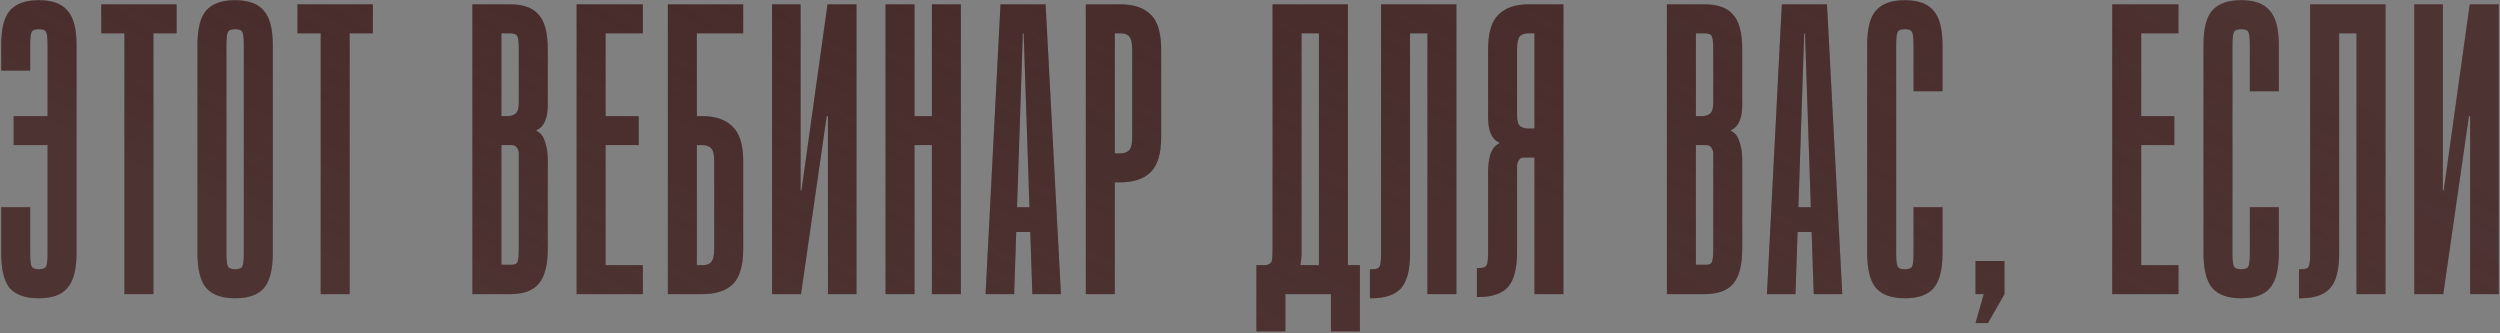
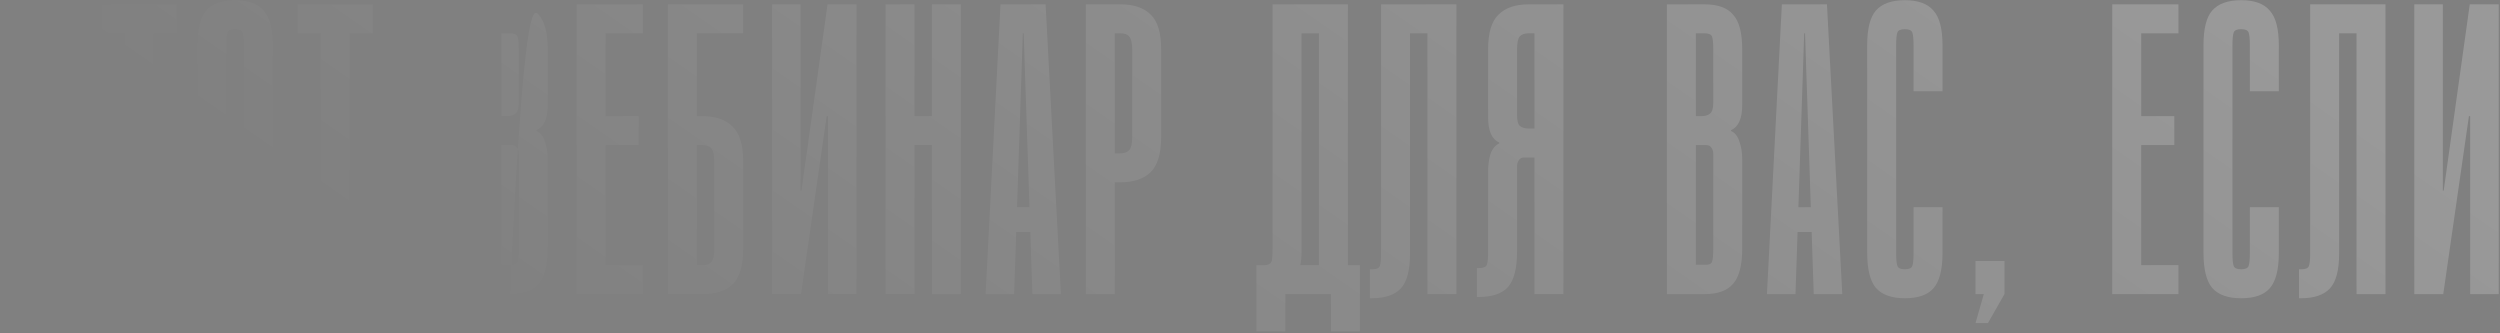
<svg xmlns="http://www.w3.org/2000/svg" width="578" height="77" viewBox="0 0 578 77" fill="none">
  <rect x="0" y="0" width="578" height="77" fill="#808080" stroke="none" />
-   <path d="M10.999 10.478C10.999 9.011 10.903 8.022 10.712 7.511C10.52 7.001 9.946 6.746 8.989 6.746C8.032 6.746 7.457 7.001 7.266 7.511C7.075 8.022 6.979 9.011 6.979 10.478V16.317H0.279V10.478C0.279 6.65 0.949 3.97 2.289 2.439C3.693 0.843 5.926 0.046 8.989 0.046C12.052 0.046 14.253 0.843 15.593 2.439C16.997 3.97 17.698 6.65 17.698 10.478V58.429C17.698 62.257 16.997 64.969 15.593 66.564C14.253 68.159 12.052 68.957 8.989 68.957C5.926 68.957 3.693 68.191 2.289 66.66C0.949 65.065 0.279 62.353 0.279 58.525V47.901H6.979V58.525C6.979 59.992 7.075 60.981 7.266 61.492C7.457 62.002 8.032 62.257 8.989 62.257C9.946 62.257 10.52 62.002 10.712 61.492C10.903 60.981 10.999 59.992 10.999 58.525V33.544H3.15V26.845H10.999V10.478ZM40.83 1.003V7.703H35.47V68H28.77V7.703H23.41V1.003H40.83ZM63.071 58.525C63.071 62.353 62.369 65.065 60.965 66.66C59.625 68.191 57.424 68.957 54.361 68.957C51.299 68.957 49.065 68.159 47.662 66.564C46.322 64.969 45.652 62.257 45.652 58.429V10.478C45.652 6.65 46.322 3.97 47.662 2.439C49.065 0.843 51.299 0.046 54.361 0.046C57.424 0.046 59.625 0.843 60.965 2.439C62.369 3.97 63.071 6.65 63.071 10.478V58.525ZM56.371 10.478C56.371 9.011 56.276 8.022 56.084 7.511C55.893 7.001 55.318 6.746 54.361 6.746C53.404 6.746 52.83 7.001 52.639 7.511C52.447 8.022 52.351 9.011 52.351 10.478V58.525C52.351 59.992 52.447 60.981 52.639 61.492C52.83 62.002 53.404 62.257 54.361 62.257C55.318 62.257 55.893 62.002 56.084 61.492C56.276 60.981 56.371 59.992 56.371 58.525V10.478ZM86.202 1.003V7.703H80.842V68H74.143V7.703H68.783V1.003H86.202ZM109.224 68V1.003H117.934C120.996 1.003 123.198 1.801 124.538 3.396C125.941 4.927 126.643 7.607 126.643 11.435V24.261C126.643 27.387 125.782 29.333 124.059 30.099V30.29C124.952 30.673 125.591 31.471 125.973 32.683C126.42 33.895 126.643 35.267 126.643 36.798V57.472C126.643 61.3 125.941 64.012 124.538 65.607C123.198 67.202 120.996 68 117.934 68H109.224ZM117.934 7.703H115.924V26.845H117.264C118.093 26.845 118.731 26.653 119.178 26.27C119.688 25.888 119.944 25.058 119.944 23.782V11.435C119.944 9.968 119.848 8.979 119.656 8.468C119.465 7.958 118.891 7.703 117.934 7.703ZM115.924 61.205H117.934C118.891 61.268 119.465 61.045 119.656 60.535C119.848 60.024 119.944 59.035 119.944 57.568V35.554C119.944 35.044 119.816 34.597 119.561 34.214C119.306 33.768 118.891 33.544 118.317 33.544H115.924V61.205ZM148.626 1.003V7.703H140.012V26.845H147.669V33.544H140.012V61.3H148.626V68H133.312V1.003H148.626ZM154.41 1.003H171.829V7.703H161.109V26.845H162.354C165.416 26.845 167.745 27.642 169.34 29.237C170.999 30.769 171.829 33.449 171.829 37.277V57.568C171.829 61.396 171.031 64.108 169.436 65.703C167.841 67.234 165.512 68 162.449 68H154.41V1.003ZM161.109 61.3H162.449C163.406 61.3 164.076 61.045 164.459 60.535C164.906 60.024 165.129 59.035 165.129 57.568V37.277C165.129 35.809 164.906 34.821 164.459 34.31C164.013 33.8 163.311 33.544 162.354 33.544H161.109V61.3ZM185.102 1.003V44.072H185.293L191.323 1.003H198.023V68H191.419V26.845H191.132L185.198 68H178.498V1.003H185.102ZM211.436 68H204.736V1.003H211.436V26.845H215.455V1.003H222.155V68H215.455V33.544H211.436V68ZM227.867 68L231.313 1.003H241.745L245.286 68H238.682L238.204 53.644H234.95L234.471 68H227.867ZM235.141 47.901H238.012L236.672 7.703H236.481L235.141 47.901ZM259.083 1.003C262.145 1.003 264.474 1.801 266.07 3.396C267.665 4.927 268.462 7.607 268.462 11.435V31.726C268.462 35.554 267.633 38.266 265.974 39.861C264.379 41.393 262.05 42.158 258.987 42.158H257.743V68H251.043V1.003H259.083ZM257.743 35.459H258.987C259.944 35.459 260.646 35.203 261.093 34.693C261.539 34.182 261.763 33.194 261.763 31.726V11.435C261.763 9.968 261.539 8.979 261.093 8.468C260.71 7.958 260.04 7.703 259.083 7.703H257.743V35.459ZM311.634 1.003V61.3H314.41V76.614H307.71V68H297.182V76.614H290.482V61.3C291.439 61.3 292.141 61.3 292.588 61.3C293.098 61.236 293.481 61.077 293.737 60.822C293.992 60.566 294.119 60.216 294.119 59.769C294.183 59.258 294.215 58.525 294.215 57.568V1.003H311.634ZM300.915 58.429C300.915 59.45 300.819 60.407 300.628 61.3H304.935V7.703H300.915V58.429ZM336.722 1.003V68H330.022V7.703H326.002V58.62C326.002 62.449 325.3 65.129 323.896 66.66C322.493 68.191 320.227 68.957 317.101 68.957H316.718V62.257H317.292C318.249 62.257 318.824 62.002 319.015 61.492C319.207 60.981 319.302 59.992 319.302 58.525V1.003H336.722ZM341.463 68.67V61.97H342.037C342.994 61.97 343.569 61.715 343.76 61.205C343.951 60.694 344.047 59.705 344.047 58.238V39.67C344.047 38.139 344.238 36.767 344.621 35.554C345.068 34.342 345.738 33.544 346.631 33.162V32.97C344.908 32.205 344.047 30.258 344.047 27.132V11.435C344.047 7.607 344.845 4.927 346.44 3.396C348.035 1.801 350.364 1.003 353.427 1.003H361.466V68H354.767V36.416H352.374C351.8 36.416 351.385 36.639 351.13 37.086C350.874 37.468 350.747 37.915 350.747 38.426V58.238C350.747 62.066 350.045 64.778 348.641 66.373C347.237 67.904 344.972 68.67 341.846 68.67H341.463ZM350.747 26.653C350.747 27.929 350.97 28.759 351.417 29.142C351.927 29.525 352.597 29.716 353.427 29.716H354.767V7.703H353.427C352.47 7.703 351.768 7.958 351.321 8.468C350.938 8.979 350.747 9.968 350.747 11.435V26.653ZM385.385 68V1.003H394.094C397.157 1.003 399.358 1.801 400.698 3.396C402.102 4.927 402.804 7.607 402.804 11.435V24.261C402.804 27.387 401.943 29.333 400.22 30.099V30.29C401.113 30.673 401.751 31.471 402.134 32.683C402.581 33.895 402.804 35.267 402.804 36.798V57.472C402.804 61.3 402.102 64.012 400.698 65.607C399.358 67.202 397.157 68 394.094 68H385.385ZM394.094 7.703H392.085V26.845H393.424C394.254 26.845 394.892 26.653 395.339 26.27C395.849 25.888 396.104 25.058 396.104 23.782V11.435C396.104 9.968 396.009 8.979 395.817 8.468C395.626 7.958 395.052 7.703 394.094 7.703ZM392.085 61.205H394.094C395.052 61.268 395.626 61.045 395.817 60.535C396.009 60.024 396.104 59.035 396.104 57.568V35.554C396.104 35.044 395.977 34.597 395.721 34.214C395.466 33.768 395.052 33.544 394.477 33.544H392.085V61.205ZM408.516 68L411.962 1.003H422.394L425.935 68H419.331L418.853 53.644H415.599L415.12 68H408.516ZM415.79 47.901H418.661L417.321 7.703H417.13L415.79 47.901ZM438.392 58.525C438.392 59.992 438.487 60.981 438.679 61.492C438.87 62.002 439.445 62.257 440.402 62.257C441.359 62.257 441.933 62.002 442.124 61.492C442.316 60.981 442.412 59.992 442.412 58.525V47.901H449.111V58.525C449.111 62.353 448.409 65.065 447.006 66.66C445.666 68.191 443.464 68.957 440.402 68.957C437.339 68.957 435.106 68.159 433.702 66.564C432.362 64.969 431.692 62.257 431.692 58.429V10.478C431.692 6.65 432.362 3.97 433.702 2.439C435.106 0.843 437.339 0.046 440.402 0.046C443.464 0.046 445.666 0.843 447.006 2.439C448.409 3.97 449.111 6.65 449.111 10.478V21.102H442.412V10.478C442.412 9.011 442.316 8.022 442.124 7.511C441.933 7.001 441.359 6.746 440.402 6.746C439.445 6.746 438.87 7.001 438.679 7.511C438.487 8.022 438.392 9.011 438.392 10.478V58.525ZM456.737 60.343H463.437V68L459.609 74.7H456.737L458.652 68H456.737V60.343ZM503.661 1.003V7.703H495.048V26.845H502.704V33.544H495.048V61.3H503.661V68H488.348V1.003H503.661ZM516.145 58.525C516.145 59.992 516.241 60.981 516.432 61.492C516.623 62.002 517.198 62.257 518.155 62.257C519.112 62.257 519.686 62.002 519.878 61.492C520.069 60.981 520.165 59.992 520.165 58.525V47.901H526.864V58.525C526.864 62.353 526.163 65.065 524.759 66.66C523.419 68.191 521.218 68.957 518.155 68.957C515.092 68.957 512.859 68.159 511.455 66.564C510.115 64.969 509.445 62.257 509.445 58.429V10.478C509.445 6.65 510.115 3.97 511.455 2.439C512.859 0.843 515.092 0.046 518.155 0.046C521.218 0.046 523.419 0.843 524.759 2.439C526.163 3.97 526.864 6.65 526.864 10.478V21.102H520.165V10.478C520.165 9.011 520.069 8.022 519.878 7.511C519.686 7.001 519.112 6.746 518.155 6.746C517.198 6.746 516.623 7.001 516.432 7.511C516.241 8.022 516.145 9.011 516.145 10.478V58.525ZM551.527 1.003V68H544.827V7.703H540.807V58.62C540.807 62.449 540.106 65.129 538.702 66.66C537.298 68.191 535.033 68.957 531.906 68.957H531.524V62.257H532.098C533.055 62.257 533.629 62.002 533.821 61.492C534.012 60.981 534.108 59.992 534.108 58.525V1.003H551.527ZM564.787 1.003V44.072H564.978L571.008 1.003H577.707V68H571.103V26.845H570.816L564.882 68H558.183V1.003H564.787Z" fill="#220000" />
-   <path d="M10.999 10.478C10.999 9.011 10.903 8.022 10.712 7.511C10.52 7.001 9.946 6.746 8.989 6.746C8.032 6.746 7.457 7.001 7.266 7.511C7.075 8.022 6.979 9.011 6.979 10.478V16.317H0.279V10.478C0.279 6.65 0.949 3.97 2.289 2.439C3.693 0.843 5.926 0.046 8.989 0.046C12.052 0.046 14.253 0.843 15.593 2.439C16.997 3.97 17.698 6.65 17.698 10.478V58.429C17.698 62.257 16.997 64.969 15.593 66.564C14.253 68.159 12.052 68.957 8.989 68.957C5.926 68.957 3.693 68.191 2.289 66.66C0.949 65.065 0.279 62.353 0.279 58.525V47.901H6.979V58.525C6.979 59.992 7.075 60.981 7.266 61.492C7.457 62.002 8.032 62.257 8.989 62.257C9.946 62.257 10.52 62.002 10.712 61.492C10.903 60.981 10.999 59.992 10.999 58.525V33.544H3.15V26.845H10.999V10.478ZM40.83 1.003V7.703H35.47V68H28.77V7.703H23.41V1.003H40.83ZM63.071 58.525C63.071 62.353 62.369 65.065 60.965 66.66C59.625 68.191 57.424 68.957 54.361 68.957C51.299 68.957 49.065 68.159 47.662 66.564C46.322 64.969 45.652 62.257 45.652 58.429V10.478C45.652 6.65 46.322 3.97 47.662 2.439C49.065 0.843 51.299 0.046 54.361 0.046C57.424 0.046 59.625 0.843 60.965 2.439C62.369 3.97 63.071 6.65 63.071 10.478V58.525ZM56.371 10.478C56.371 9.011 56.276 8.022 56.084 7.511C55.893 7.001 55.318 6.746 54.361 6.746C53.404 6.746 52.83 7.001 52.639 7.511C52.447 8.022 52.351 9.011 52.351 10.478V58.525C52.351 59.992 52.447 60.981 52.639 61.492C52.83 62.002 53.404 62.257 54.361 62.257C55.318 62.257 55.893 62.002 56.084 61.492C56.276 60.981 56.371 59.992 56.371 58.525V10.478ZM86.202 1.003V7.703H80.842V68H74.143V7.703H68.783V1.003H86.202ZM109.224 68V1.003H117.934C120.996 1.003 123.198 1.801 124.538 3.396C125.941 4.927 126.643 7.607 126.643 11.435V24.261C126.643 27.387 125.782 29.333 124.059 30.099V30.29C124.952 30.673 125.591 31.471 125.973 32.683C126.42 33.895 126.643 35.267 126.643 36.798V57.472C126.643 61.3 125.941 64.012 124.538 65.607C123.198 67.202 120.996 68 117.934 68H109.224ZM117.934 7.703H115.924V26.845H117.264C118.093 26.845 118.731 26.653 119.178 26.27C119.688 25.888 119.944 25.058 119.944 23.782V11.435C119.944 9.968 119.848 8.979 119.656 8.468C119.465 7.958 118.891 7.703 117.934 7.703ZM115.924 61.205H117.934C118.891 61.268 119.465 61.045 119.656 60.535C119.848 60.024 119.944 59.035 119.944 57.568V35.554C119.944 35.044 119.816 34.597 119.561 34.214C119.306 33.768 118.891 33.544 118.317 33.544H115.924V61.205ZM148.626 1.003V7.703H140.012V26.845H147.669V33.544H140.012V61.3H148.626V68H133.312V1.003H148.626ZM154.41 1.003H171.829V7.703H161.109V26.845H162.354C165.416 26.845 167.745 27.642 169.34 29.237C170.999 30.769 171.829 33.449 171.829 37.277V57.568C171.829 61.396 171.031 64.108 169.436 65.703C167.841 67.234 165.512 68 162.449 68H154.41V1.003ZM161.109 61.3H162.449C163.406 61.3 164.076 61.045 164.459 60.535C164.906 60.024 165.129 59.035 165.129 57.568V37.277C165.129 35.809 164.906 34.821 164.459 34.31C164.013 33.8 163.311 33.544 162.354 33.544H161.109V61.3ZM185.102 1.003V44.072H185.293L191.323 1.003H198.023V68H191.419V26.845H191.132L185.198 68H178.498V1.003H185.102ZM211.436 68H204.736V1.003H211.436V26.845H215.455V1.003H222.155V68H215.455V33.544H211.436V68ZM227.867 68L231.313 1.003H241.745L245.286 68H238.682L238.204 53.644H234.95L234.471 68H227.867ZM235.141 47.901H238.012L236.672 7.703H236.481L235.141 47.901ZM259.083 1.003C262.145 1.003 264.474 1.801 266.07 3.396C267.665 4.927 268.462 7.607 268.462 11.435V31.726C268.462 35.554 267.633 38.266 265.974 39.861C264.379 41.393 262.05 42.158 258.987 42.158H257.743V68H251.043V1.003H259.083ZM257.743 35.459H258.987C259.944 35.459 260.646 35.203 261.093 34.693C261.539 34.182 261.763 33.194 261.763 31.726V11.435C261.763 9.968 261.539 8.979 261.093 8.468C260.71 7.958 260.04 7.703 259.083 7.703H257.743V35.459ZM311.634 1.003V61.3H314.41V76.614H307.71V68H297.182V76.614H290.482V61.3C291.439 61.3 292.141 61.3 292.588 61.3C293.098 61.236 293.481 61.077 293.737 60.822C293.992 60.566 294.119 60.216 294.119 59.769C294.183 59.258 294.215 58.525 294.215 57.568V1.003H311.634ZM300.915 58.429C300.915 59.45 300.819 60.407 300.628 61.3H304.935V7.703H300.915V58.429ZM336.722 1.003V68H330.022V7.703H326.002V58.62C326.002 62.449 325.3 65.129 323.896 66.66C322.493 68.191 320.227 68.957 317.101 68.957H316.718V62.257H317.292C318.249 62.257 318.824 62.002 319.015 61.492C319.207 60.981 319.302 59.992 319.302 58.525V1.003H336.722ZM341.463 68.67V61.97H342.037C342.994 61.97 343.569 61.715 343.76 61.205C343.951 60.694 344.047 59.705 344.047 58.238V39.67C344.047 38.139 344.238 36.767 344.621 35.554C345.068 34.342 345.738 33.544 346.631 33.162V32.97C344.908 32.205 344.047 30.258 344.047 27.132V11.435C344.047 7.607 344.845 4.927 346.44 3.396C348.035 1.801 350.364 1.003 353.427 1.003H361.466V68H354.767V36.416H352.374C351.8 36.416 351.385 36.639 351.13 37.086C350.874 37.468 350.747 37.915 350.747 38.426V58.238C350.747 62.066 350.045 64.778 348.641 66.373C347.237 67.904 344.972 68.67 341.846 68.67H341.463ZM350.747 26.653C350.747 27.929 350.97 28.759 351.417 29.142C351.927 29.525 352.597 29.716 353.427 29.716H354.767V7.703H353.427C352.47 7.703 351.768 7.958 351.321 8.468C350.938 8.979 350.747 9.968 350.747 11.435V26.653ZM385.385 68V1.003H394.094C397.157 1.003 399.358 1.801 400.698 3.396C402.102 4.927 402.804 7.607 402.804 11.435V24.261C402.804 27.387 401.943 29.333 400.22 30.099V30.29C401.113 30.673 401.751 31.471 402.134 32.683C402.581 33.895 402.804 35.267 402.804 36.798V57.472C402.804 61.3 402.102 64.012 400.698 65.607C399.358 67.202 397.157 68 394.094 68H385.385ZM394.094 7.703H392.085V26.845H393.424C394.254 26.845 394.892 26.653 395.339 26.27C395.849 25.888 396.104 25.058 396.104 23.782V11.435C396.104 9.968 396.009 8.979 395.817 8.468C395.626 7.958 395.052 7.703 394.094 7.703ZM392.085 61.205H394.094C395.052 61.268 395.626 61.045 395.817 60.535C396.009 60.024 396.104 59.035 396.104 57.568V35.554C396.104 35.044 395.977 34.597 395.721 34.214C395.466 33.768 395.052 33.544 394.477 33.544H392.085V61.205ZM408.516 68L411.962 1.003H422.394L425.935 68H419.331L418.853 53.644H415.599L415.12 68H408.516ZM415.79 47.901H418.661L417.321 7.703H417.13L415.79 47.901ZM438.392 58.525C438.392 59.992 438.487 60.981 438.679 61.492C438.87 62.002 439.445 62.257 440.402 62.257C441.359 62.257 441.933 62.002 442.124 61.492C442.316 60.981 442.412 59.992 442.412 58.525V47.901H449.111V58.525C449.111 62.353 448.409 65.065 447.006 66.66C445.666 68.191 443.464 68.957 440.402 68.957C437.339 68.957 435.106 68.159 433.702 66.564C432.362 64.969 431.692 62.257 431.692 58.429V10.478C431.692 6.65 432.362 3.97 433.702 2.439C435.106 0.843 437.339 0.046 440.402 0.046C443.464 0.046 445.666 0.843 447.006 2.439C448.409 3.97 449.111 6.65 449.111 10.478V21.102H442.412V10.478C442.412 9.011 442.316 8.022 442.124 7.511C441.933 7.001 441.359 6.746 440.402 6.746C439.445 6.746 438.87 7.001 438.679 7.511C438.487 8.022 438.392 9.011 438.392 10.478V58.525ZM456.737 60.343H463.437V68L459.609 74.7H456.737L458.652 68H456.737V60.343ZM503.661 1.003V7.703H495.048V26.845H502.704V33.544H495.048V61.3H503.661V68H488.348V1.003H503.661ZM516.145 58.525C516.145 59.992 516.241 60.981 516.432 61.492C516.623 62.002 517.198 62.257 518.155 62.257C519.112 62.257 519.686 62.002 519.878 61.492C520.069 60.981 520.165 59.992 520.165 58.525V47.901H526.864V58.525C526.864 62.353 526.163 65.065 524.759 66.66C523.419 68.191 521.218 68.957 518.155 68.957C515.092 68.957 512.859 68.159 511.455 66.564C510.115 64.969 509.445 62.257 509.445 58.429V10.478C509.445 6.65 510.115 3.97 511.455 2.439C512.859 0.843 515.092 0.046 518.155 0.046C521.218 0.046 523.419 0.843 524.759 2.439C526.163 3.97 526.864 6.65 526.864 10.478V21.102H520.165V10.478C520.165 9.011 520.069 8.022 519.878 7.511C519.686 7.001 519.112 6.746 518.155 6.746C517.198 6.746 516.623 7.001 516.432 7.511C516.241 8.022 516.145 9.011 516.145 10.478V58.525ZM551.527 1.003V68H544.827V7.703H540.807V58.62C540.807 62.449 540.106 65.129 538.702 66.66C537.298 68.191 535.033 68.957 531.906 68.957H531.524V62.257H532.098C533.055 62.257 533.629 62.002 533.821 61.492C534.012 60.981 534.108 59.992 534.108 58.525V1.003H551.527ZM564.787 1.003V44.072H564.978L571.008 1.003H577.707V68H571.103V26.845H570.816L564.882 68H558.183V1.003H564.787Z" fill="url(#paint0_linear_429_25)" fill-opacity="0.2" />
-   <path d="M10.999 10.478C10.999 9.011 10.903 8.022 10.712 7.511C10.52 7.001 9.946 6.746 8.989 6.746C8.032 6.746 7.457 7.001 7.266 7.511C7.075 8.022 6.979 9.011 6.979 10.478V16.317H0.279V10.478C0.279 6.65 0.949 3.97 2.289 2.439C3.693 0.843 5.926 0.046 8.989 0.046C12.052 0.046 14.253 0.843 15.593 2.439C16.997 3.97 17.698 6.65 17.698 10.478V58.429C17.698 62.257 16.997 64.969 15.593 66.564C14.253 68.159 12.052 68.957 8.989 68.957C5.926 68.957 3.693 68.191 2.289 66.66C0.949 65.065 0.279 62.353 0.279 58.525V47.901H6.979V58.525C6.979 59.992 7.075 60.981 7.266 61.492C7.457 62.002 8.032 62.257 8.989 62.257C9.946 62.257 10.52 62.002 10.712 61.492C10.903 60.981 10.999 59.992 10.999 58.525V33.544H3.15V26.845H10.999V10.478ZM40.83 1.003V7.703H35.47V68H28.77V7.703H23.41V1.003H40.83ZM63.071 58.525C63.071 62.353 62.369 65.065 60.965 66.66C59.625 68.191 57.424 68.957 54.361 68.957C51.299 68.957 49.065 68.159 47.662 66.564C46.322 64.969 45.652 62.257 45.652 58.429V10.478C45.652 6.65 46.322 3.97 47.662 2.439C49.065 0.843 51.299 0.046 54.361 0.046C57.424 0.046 59.625 0.843 60.965 2.439C62.369 3.97 63.071 6.65 63.071 10.478V58.525ZM56.371 10.478C56.371 9.011 56.276 8.022 56.084 7.511C55.893 7.001 55.318 6.746 54.361 6.746C53.404 6.746 52.83 7.001 52.639 7.511C52.447 8.022 52.351 9.011 52.351 10.478V58.525C52.351 59.992 52.447 60.981 52.639 61.492C52.83 62.002 53.404 62.257 54.361 62.257C55.318 62.257 55.893 62.002 56.084 61.492C56.276 60.981 56.371 59.992 56.371 58.525V10.478ZM86.202 1.003V7.703H80.842V68H74.143V7.703H68.783V1.003H86.202ZM109.224 68V1.003H117.934C120.996 1.003 123.198 1.801 124.538 3.396C125.941 4.927 126.643 7.607 126.643 11.435V24.261C126.643 27.387 125.782 29.333 124.059 30.099V30.29C124.952 30.673 125.591 31.471 125.973 32.683C126.42 33.895 126.643 35.267 126.643 36.798V57.472C126.643 61.3 125.941 64.012 124.538 65.607C123.198 67.202 120.996 68 117.934 68H109.224ZM117.934 7.703H115.924V26.845H117.264C118.093 26.845 118.731 26.653 119.178 26.27C119.688 25.888 119.944 25.058 119.944 23.782V11.435C119.944 9.968 119.848 8.979 119.656 8.468C119.465 7.958 118.891 7.703 117.934 7.703ZM115.924 61.205H117.934C118.891 61.268 119.465 61.045 119.656 60.535C119.848 60.024 119.944 59.035 119.944 57.568V35.554C119.944 35.044 119.816 34.597 119.561 34.214C119.306 33.768 118.891 33.544 118.317 33.544H115.924V61.205ZM148.626 1.003V7.703H140.012V26.845H147.669V33.544H140.012V61.3H148.626V68H133.312V1.003H148.626ZM154.41 1.003H171.829V7.703H161.109V26.845H162.354C165.416 26.845 167.745 27.642 169.34 29.237C170.999 30.769 171.829 33.449 171.829 37.277V57.568C171.829 61.396 171.031 64.108 169.436 65.703C167.841 67.234 165.512 68 162.449 68H154.41V1.003ZM161.109 61.3H162.449C163.406 61.3 164.076 61.045 164.459 60.535C164.906 60.024 165.129 59.035 165.129 57.568V37.277C165.129 35.809 164.906 34.821 164.459 34.31C164.013 33.8 163.311 33.544 162.354 33.544H161.109V61.3ZM185.102 1.003V44.072H185.293L191.323 1.003H198.023V68H191.419V26.845H191.132L185.198 68H178.498V1.003H185.102ZM211.436 68H204.736V1.003H211.436V26.845H215.455V1.003H222.155V68H215.455V33.544H211.436V68ZM227.867 68L231.313 1.003H241.745L245.286 68H238.682L238.204 53.644H234.95L234.471 68H227.867ZM235.141 47.901H238.012L236.672 7.703H236.481L235.141 47.901ZM259.083 1.003C262.145 1.003 264.474 1.801 266.07 3.396C267.665 4.927 268.462 7.607 268.462 11.435V31.726C268.462 35.554 267.633 38.266 265.974 39.861C264.379 41.393 262.05 42.158 258.987 42.158H257.743V68H251.043V1.003H259.083ZM257.743 35.459H258.987C259.944 35.459 260.646 35.203 261.093 34.693C261.539 34.182 261.763 33.194 261.763 31.726V11.435C261.763 9.968 261.539 8.979 261.093 8.468C260.71 7.958 260.04 7.703 259.083 7.703H257.743V35.459ZM311.634 1.003V61.3H314.41V76.614H307.71V68H297.182V76.614H290.482V61.3C291.439 61.3 292.141 61.3 292.588 61.3C293.098 61.236 293.481 61.077 293.737 60.822C293.992 60.566 294.119 60.216 294.119 59.769C294.183 59.258 294.215 58.525 294.215 57.568V1.003H311.634ZM300.915 58.429C300.915 59.45 300.819 60.407 300.628 61.3H304.935V7.703H300.915V58.429ZM336.722 1.003V68H330.022V7.703H326.002V58.62C326.002 62.449 325.3 65.129 323.896 66.66C322.493 68.191 320.227 68.957 317.101 68.957H316.718V62.257H317.292C318.249 62.257 318.824 62.002 319.015 61.492C319.207 60.981 319.302 59.992 319.302 58.525V1.003H336.722ZM341.463 68.67V61.97H342.037C342.994 61.97 343.569 61.715 343.76 61.205C343.951 60.694 344.047 59.705 344.047 58.238V39.67C344.047 38.139 344.238 36.767 344.621 35.554C345.068 34.342 345.738 33.544 346.631 33.162V32.97C344.908 32.205 344.047 30.258 344.047 27.132V11.435C344.047 7.607 344.845 4.927 346.44 3.396C348.035 1.801 350.364 1.003 353.427 1.003H361.466V68H354.767V36.416H352.374C351.8 36.416 351.385 36.639 351.13 37.086C350.874 37.468 350.747 37.915 350.747 38.426V58.238C350.747 62.066 350.045 64.778 348.641 66.373C347.237 67.904 344.972 68.67 341.846 68.67H341.463ZM350.747 26.653C350.747 27.929 350.97 28.759 351.417 29.142C351.927 29.525 352.597 29.716 353.427 29.716H354.767V7.703H353.427C352.47 7.703 351.768 7.958 351.321 8.468C350.938 8.979 350.747 9.968 350.747 11.435V26.653ZM385.385 68V1.003H394.094C397.157 1.003 399.358 1.801 400.698 3.396C402.102 4.927 402.804 7.607 402.804 11.435V24.261C402.804 27.387 401.943 29.333 400.22 30.099V30.29C401.113 30.673 401.751 31.471 402.134 32.683C402.581 33.895 402.804 35.267 402.804 36.798V57.472C402.804 61.3 402.102 64.012 400.698 65.607C399.358 67.202 397.157 68 394.094 68H385.385ZM394.094 7.703H392.085V26.845H393.424C394.254 26.845 394.892 26.653 395.339 26.27C395.849 25.888 396.104 25.058 396.104 23.782V11.435C396.104 9.968 396.009 8.979 395.817 8.468C395.626 7.958 395.052 7.703 394.094 7.703ZM392.085 61.205H394.094C395.052 61.268 395.626 61.045 395.817 60.535C396.009 60.024 396.104 59.035 396.104 57.568V35.554C396.104 35.044 395.977 34.597 395.721 34.214C395.466 33.768 395.052 33.544 394.477 33.544H392.085V61.205ZM408.516 68L411.962 1.003H422.394L425.935 68H419.331L418.853 53.644H415.599L415.12 68H408.516ZM415.79 47.901H418.661L417.321 7.703H417.13L415.79 47.901ZM438.392 58.525C438.392 59.992 438.487 60.981 438.679 61.492C438.87 62.002 439.445 62.257 440.402 62.257C441.359 62.257 441.933 62.002 442.124 61.492C442.316 60.981 442.412 59.992 442.412 58.525V47.901H449.111V58.525C449.111 62.353 448.409 65.065 447.006 66.66C445.666 68.191 443.464 68.957 440.402 68.957C437.339 68.957 435.106 68.159 433.702 66.564C432.362 64.969 431.692 62.257 431.692 58.429V10.478C431.692 6.65 432.362 3.97 433.702 2.439C435.106 0.843 437.339 0.046 440.402 0.046C443.464 0.046 445.666 0.843 447.006 2.439C448.409 3.97 449.111 6.65 449.111 10.478V21.102H442.412V10.478C442.412 9.011 442.316 8.022 442.124 7.511C441.933 7.001 441.359 6.746 440.402 6.746C439.445 6.746 438.87 7.001 438.679 7.511C438.487 8.022 438.392 9.011 438.392 10.478V58.525ZM456.737 60.343H463.437V68L459.609 74.7H456.737L458.652 68H456.737V60.343ZM503.661 1.003V7.703H495.048V26.845H502.704V33.544H495.048V61.3H503.661V68H488.348V1.003H503.661ZM516.145 58.525C516.145 59.992 516.241 60.981 516.432 61.492C516.623 62.002 517.198 62.257 518.155 62.257C519.112 62.257 519.686 62.002 519.878 61.492C520.069 60.981 520.165 59.992 520.165 58.525V47.901H526.864V58.525C526.864 62.353 526.163 65.065 524.759 66.66C523.419 68.191 521.218 68.957 518.155 68.957C515.092 68.957 512.859 68.159 511.455 66.564C510.115 64.969 509.445 62.257 509.445 58.429V10.478C509.445 6.65 510.115 3.97 511.455 2.439C512.859 0.843 515.092 0.046 518.155 0.046C521.218 0.046 523.419 0.843 524.759 2.439C526.163 3.97 526.864 6.65 526.864 10.478V21.102H520.165V10.478C520.165 9.011 520.069 8.022 519.878 7.511C519.686 7.001 519.112 6.746 518.155 6.746C517.198 6.746 516.623 7.001 516.432 7.511C516.241 8.022 516.145 9.011 516.145 10.478V58.525ZM551.527 1.003V68H544.827V7.703H540.807V58.62C540.807 62.449 540.106 65.129 538.702 66.66C537.298 68.191 535.033 68.957 531.906 68.957H531.524V62.257H532.098C533.055 62.257 533.629 62.002 533.821 61.492C534.012 60.981 534.108 59.992 534.108 58.525V1.003H551.527ZM564.787 1.003V44.072H564.978L571.008 1.003H577.707V68H571.103V26.845H570.816L564.882 68H558.183V1.003H564.787Z" fill="url(#paint1_linear_429_25)" fill-opacity="0.2" />
+   <path d="M10.999 10.478C10.999 9.011 10.903 8.022 10.712 7.511C10.52 7.001 9.946 6.746 8.989 6.746C8.032 6.746 7.457 7.001 7.266 7.511C7.075 8.022 6.979 9.011 6.979 10.478V16.317H0.279V10.478C0.279 6.65 0.949 3.97 2.289 2.439C3.693 0.843 5.926 0.046 8.989 0.046C12.052 0.046 14.253 0.843 15.593 2.439C16.997 3.97 17.698 6.65 17.698 10.478V58.429C17.698 62.257 16.997 64.969 15.593 66.564C14.253 68.159 12.052 68.957 8.989 68.957C5.926 68.957 3.693 68.191 2.289 66.66C0.949 65.065 0.279 62.353 0.279 58.525V47.901H6.979V58.525C6.979 59.992 7.075 60.981 7.266 61.492C7.457 62.002 8.032 62.257 8.989 62.257C9.946 62.257 10.52 62.002 10.712 61.492C10.903 60.981 10.999 59.992 10.999 58.525V33.544H3.15V26.845H10.999V10.478ZM40.83 1.003V7.703H35.47V68H28.77V7.703H23.41V1.003H40.83ZM63.071 58.525C63.071 62.353 62.369 65.065 60.965 66.66C59.625 68.191 57.424 68.957 54.361 68.957C51.299 68.957 49.065 68.159 47.662 66.564C46.322 64.969 45.652 62.257 45.652 58.429V10.478C45.652 6.65 46.322 3.97 47.662 2.439C49.065 0.843 51.299 0.046 54.361 0.046C57.424 0.046 59.625 0.843 60.965 2.439C62.369 3.97 63.071 6.65 63.071 10.478V58.525ZM56.371 10.478C56.371 9.011 56.276 8.022 56.084 7.511C55.893 7.001 55.318 6.746 54.361 6.746C53.404 6.746 52.83 7.001 52.639 7.511C52.447 8.022 52.351 9.011 52.351 10.478V58.525C52.351 59.992 52.447 60.981 52.639 61.492C52.83 62.002 53.404 62.257 54.361 62.257C55.318 62.257 55.893 62.002 56.084 61.492C56.276 60.981 56.371 59.992 56.371 58.525V10.478ZM86.202 1.003V7.703H80.842V68H74.143V7.703H68.783V1.003H86.202ZM109.224 68H117.934C120.996 1.003 123.198 1.801 124.538 3.396C125.941 4.927 126.643 7.607 126.643 11.435V24.261C126.643 27.387 125.782 29.333 124.059 30.099V30.29C124.952 30.673 125.591 31.471 125.973 32.683C126.42 33.895 126.643 35.267 126.643 36.798V57.472C126.643 61.3 125.941 64.012 124.538 65.607C123.198 67.202 120.996 68 117.934 68H109.224ZM117.934 7.703H115.924V26.845H117.264C118.093 26.845 118.731 26.653 119.178 26.27C119.688 25.888 119.944 25.058 119.944 23.782V11.435C119.944 9.968 119.848 8.979 119.656 8.468C119.465 7.958 118.891 7.703 117.934 7.703ZM115.924 61.205H117.934C118.891 61.268 119.465 61.045 119.656 60.535C119.848 60.024 119.944 59.035 119.944 57.568V35.554C119.944 35.044 119.816 34.597 119.561 34.214C119.306 33.768 118.891 33.544 118.317 33.544H115.924V61.205ZM148.626 1.003V7.703H140.012V26.845H147.669V33.544H140.012V61.3H148.626V68H133.312V1.003H148.626ZM154.41 1.003H171.829V7.703H161.109V26.845H162.354C165.416 26.845 167.745 27.642 169.34 29.237C170.999 30.769 171.829 33.449 171.829 37.277V57.568C171.829 61.396 171.031 64.108 169.436 65.703C167.841 67.234 165.512 68 162.449 68H154.41V1.003ZM161.109 61.3H162.449C163.406 61.3 164.076 61.045 164.459 60.535C164.906 60.024 165.129 59.035 165.129 57.568V37.277C165.129 35.809 164.906 34.821 164.459 34.31C164.013 33.8 163.311 33.544 162.354 33.544H161.109V61.3ZM185.102 1.003V44.072H185.293L191.323 1.003H198.023V68H191.419V26.845H191.132L185.198 68H178.498V1.003H185.102ZM211.436 68H204.736V1.003H211.436V26.845H215.455V1.003H222.155V68H215.455V33.544H211.436V68ZM227.867 68L231.313 1.003H241.745L245.286 68H238.682L238.204 53.644H234.95L234.471 68H227.867ZM235.141 47.901H238.012L236.672 7.703H236.481L235.141 47.901ZM259.083 1.003C262.145 1.003 264.474 1.801 266.07 3.396C267.665 4.927 268.462 7.607 268.462 11.435V31.726C268.462 35.554 267.633 38.266 265.974 39.861C264.379 41.393 262.05 42.158 258.987 42.158H257.743V68H251.043V1.003H259.083ZM257.743 35.459H258.987C259.944 35.459 260.646 35.203 261.093 34.693C261.539 34.182 261.763 33.194 261.763 31.726V11.435C261.763 9.968 261.539 8.979 261.093 8.468C260.71 7.958 260.04 7.703 259.083 7.703H257.743V35.459ZM311.634 1.003V61.3H314.41V76.614H307.71V68H297.182V76.614H290.482V61.3C291.439 61.3 292.141 61.3 292.588 61.3C293.098 61.236 293.481 61.077 293.737 60.822C293.992 60.566 294.119 60.216 294.119 59.769C294.183 59.258 294.215 58.525 294.215 57.568V1.003H311.634ZM300.915 58.429C300.915 59.45 300.819 60.407 300.628 61.3H304.935V7.703H300.915V58.429ZM336.722 1.003V68H330.022V7.703H326.002V58.62C326.002 62.449 325.3 65.129 323.896 66.66C322.493 68.191 320.227 68.957 317.101 68.957H316.718V62.257H317.292C318.249 62.257 318.824 62.002 319.015 61.492C319.207 60.981 319.302 59.992 319.302 58.525V1.003H336.722ZM341.463 68.67V61.97H342.037C342.994 61.97 343.569 61.715 343.76 61.205C343.951 60.694 344.047 59.705 344.047 58.238V39.67C344.047 38.139 344.238 36.767 344.621 35.554C345.068 34.342 345.738 33.544 346.631 33.162V32.97C344.908 32.205 344.047 30.258 344.047 27.132V11.435C344.047 7.607 344.845 4.927 346.44 3.396C348.035 1.801 350.364 1.003 353.427 1.003H361.466V68H354.767V36.416H352.374C351.8 36.416 351.385 36.639 351.13 37.086C350.874 37.468 350.747 37.915 350.747 38.426V58.238C350.747 62.066 350.045 64.778 348.641 66.373C347.237 67.904 344.972 68.67 341.846 68.67H341.463ZM350.747 26.653C350.747 27.929 350.97 28.759 351.417 29.142C351.927 29.525 352.597 29.716 353.427 29.716H354.767V7.703H353.427C352.47 7.703 351.768 7.958 351.321 8.468C350.938 8.979 350.747 9.968 350.747 11.435V26.653ZM385.385 68V1.003H394.094C397.157 1.003 399.358 1.801 400.698 3.396C402.102 4.927 402.804 7.607 402.804 11.435V24.261C402.804 27.387 401.943 29.333 400.22 30.099V30.29C401.113 30.673 401.751 31.471 402.134 32.683C402.581 33.895 402.804 35.267 402.804 36.798V57.472C402.804 61.3 402.102 64.012 400.698 65.607C399.358 67.202 397.157 68 394.094 68H385.385ZM394.094 7.703H392.085V26.845H393.424C394.254 26.845 394.892 26.653 395.339 26.27C395.849 25.888 396.104 25.058 396.104 23.782V11.435C396.104 9.968 396.009 8.979 395.817 8.468C395.626 7.958 395.052 7.703 394.094 7.703ZM392.085 61.205H394.094C395.052 61.268 395.626 61.045 395.817 60.535C396.009 60.024 396.104 59.035 396.104 57.568V35.554C396.104 35.044 395.977 34.597 395.721 34.214C395.466 33.768 395.052 33.544 394.477 33.544H392.085V61.205ZM408.516 68L411.962 1.003H422.394L425.935 68H419.331L418.853 53.644H415.599L415.12 68H408.516ZM415.79 47.901H418.661L417.321 7.703H417.13L415.79 47.901ZM438.392 58.525C438.392 59.992 438.487 60.981 438.679 61.492C438.87 62.002 439.445 62.257 440.402 62.257C441.359 62.257 441.933 62.002 442.124 61.492C442.316 60.981 442.412 59.992 442.412 58.525V47.901H449.111V58.525C449.111 62.353 448.409 65.065 447.006 66.66C445.666 68.191 443.464 68.957 440.402 68.957C437.339 68.957 435.106 68.159 433.702 66.564C432.362 64.969 431.692 62.257 431.692 58.429V10.478C431.692 6.65 432.362 3.97 433.702 2.439C435.106 0.843 437.339 0.046 440.402 0.046C443.464 0.046 445.666 0.843 447.006 2.439C448.409 3.97 449.111 6.65 449.111 10.478V21.102H442.412V10.478C442.412 9.011 442.316 8.022 442.124 7.511C441.933 7.001 441.359 6.746 440.402 6.746C439.445 6.746 438.87 7.001 438.679 7.511C438.487 8.022 438.392 9.011 438.392 10.478V58.525ZM456.737 60.343H463.437V68L459.609 74.7H456.737L458.652 68H456.737V60.343ZM503.661 1.003V7.703H495.048V26.845H502.704V33.544H495.048V61.3H503.661V68H488.348V1.003H503.661ZM516.145 58.525C516.145 59.992 516.241 60.981 516.432 61.492C516.623 62.002 517.198 62.257 518.155 62.257C519.112 62.257 519.686 62.002 519.878 61.492C520.069 60.981 520.165 59.992 520.165 58.525V47.901H526.864V58.525C526.864 62.353 526.163 65.065 524.759 66.66C523.419 68.191 521.218 68.957 518.155 68.957C515.092 68.957 512.859 68.159 511.455 66.564C510.115 64.969 509.445 62.257 509.445 58.429V10.478C509.445 6.65 510.115 3.97 511.455 2.439C512.859 0.843 515.092 0.046 518.155 0.046C521.218 0.046 523.419 0.843 524.759 2.439C526.163 3.97 526.864 6.65 526.864 10.478V21.102H520.165V10.478C520.165 9.011 520.069 8.022 519.878 7.511C519.686 7.001 519.112 6.746 518.155 6.746C517.198 6.746 516.623 7.001 516.432 7.511C516.241 8.022 516.145 9.011 516.145 10.478V58.525ZM551.527 1.003V68H544.827V7.703H540.807V58.62C540.807 62.449 540.106 65.129 538.702 66.66C537.298 68.191 535.033 68.957 531.906 68.957H531.524V62.257H532.098C533.055 62.257 533.629 62.002 533.821 61.492C534.012 60.981 534.108 59.992 534.108 58.525V1.003H551.527ZM564.787 1.003V44.072H564.978L571.008 1.003H577.707V68H571.103V26.845H570.816L564.882 68H558.183V1.003H564.787Z" fill="url(#paint0_linear_429_25)" fill-opacity="0.2" />
  <defs>
    <linearGradient id="paint0_linear_429_25" x1="496.771" y1="-13" x2="328.294" y2="229.158" gradientUnits="userSpaceOnUse">
      <stop stop-color="white" />
      <stop offset="1" stop-color="white" stop-opacity="0" />
    </linearGradient>
    <linearGradient id="paint1_linear_429_25" x1="84.173" y1="64.806" x2="181.534" y2="-140.62" gradientUnits="userSpaceOnUse">
      <stop stop-color="white" />
      <stop offset="1" stop-color="white" stop-opacity="0" />
    </linearGradient>
  </defs>
</svg>